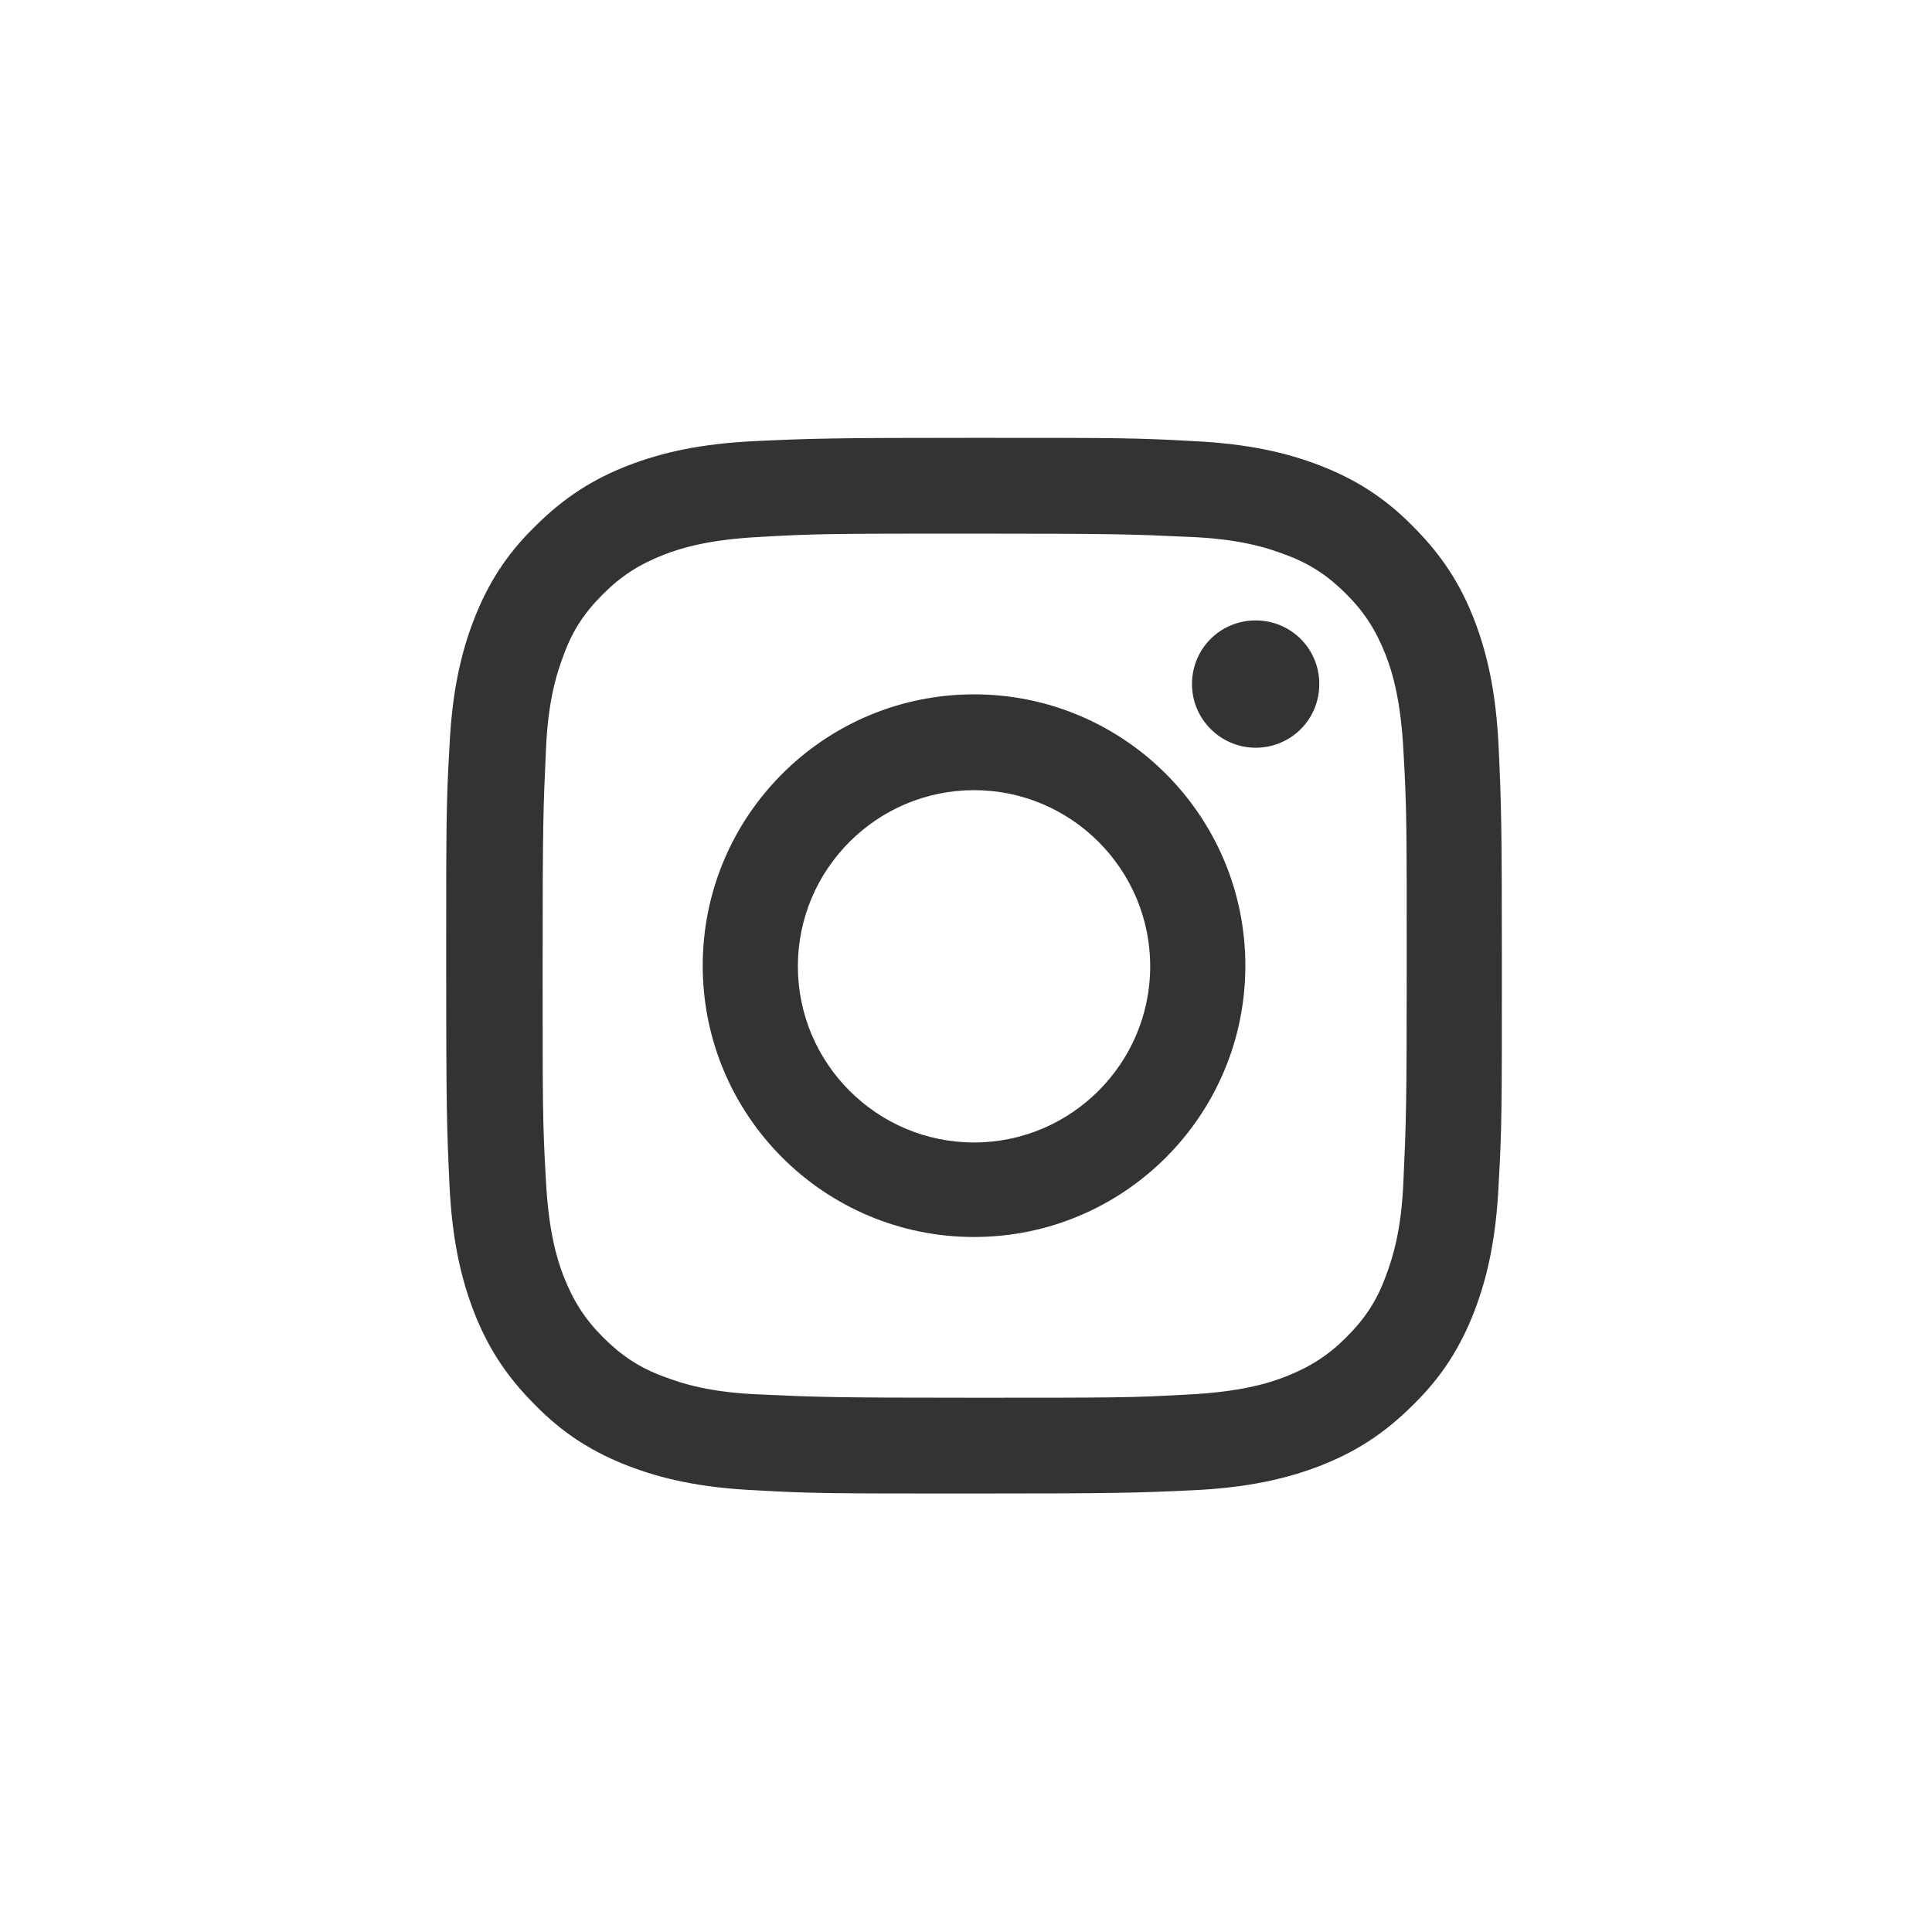
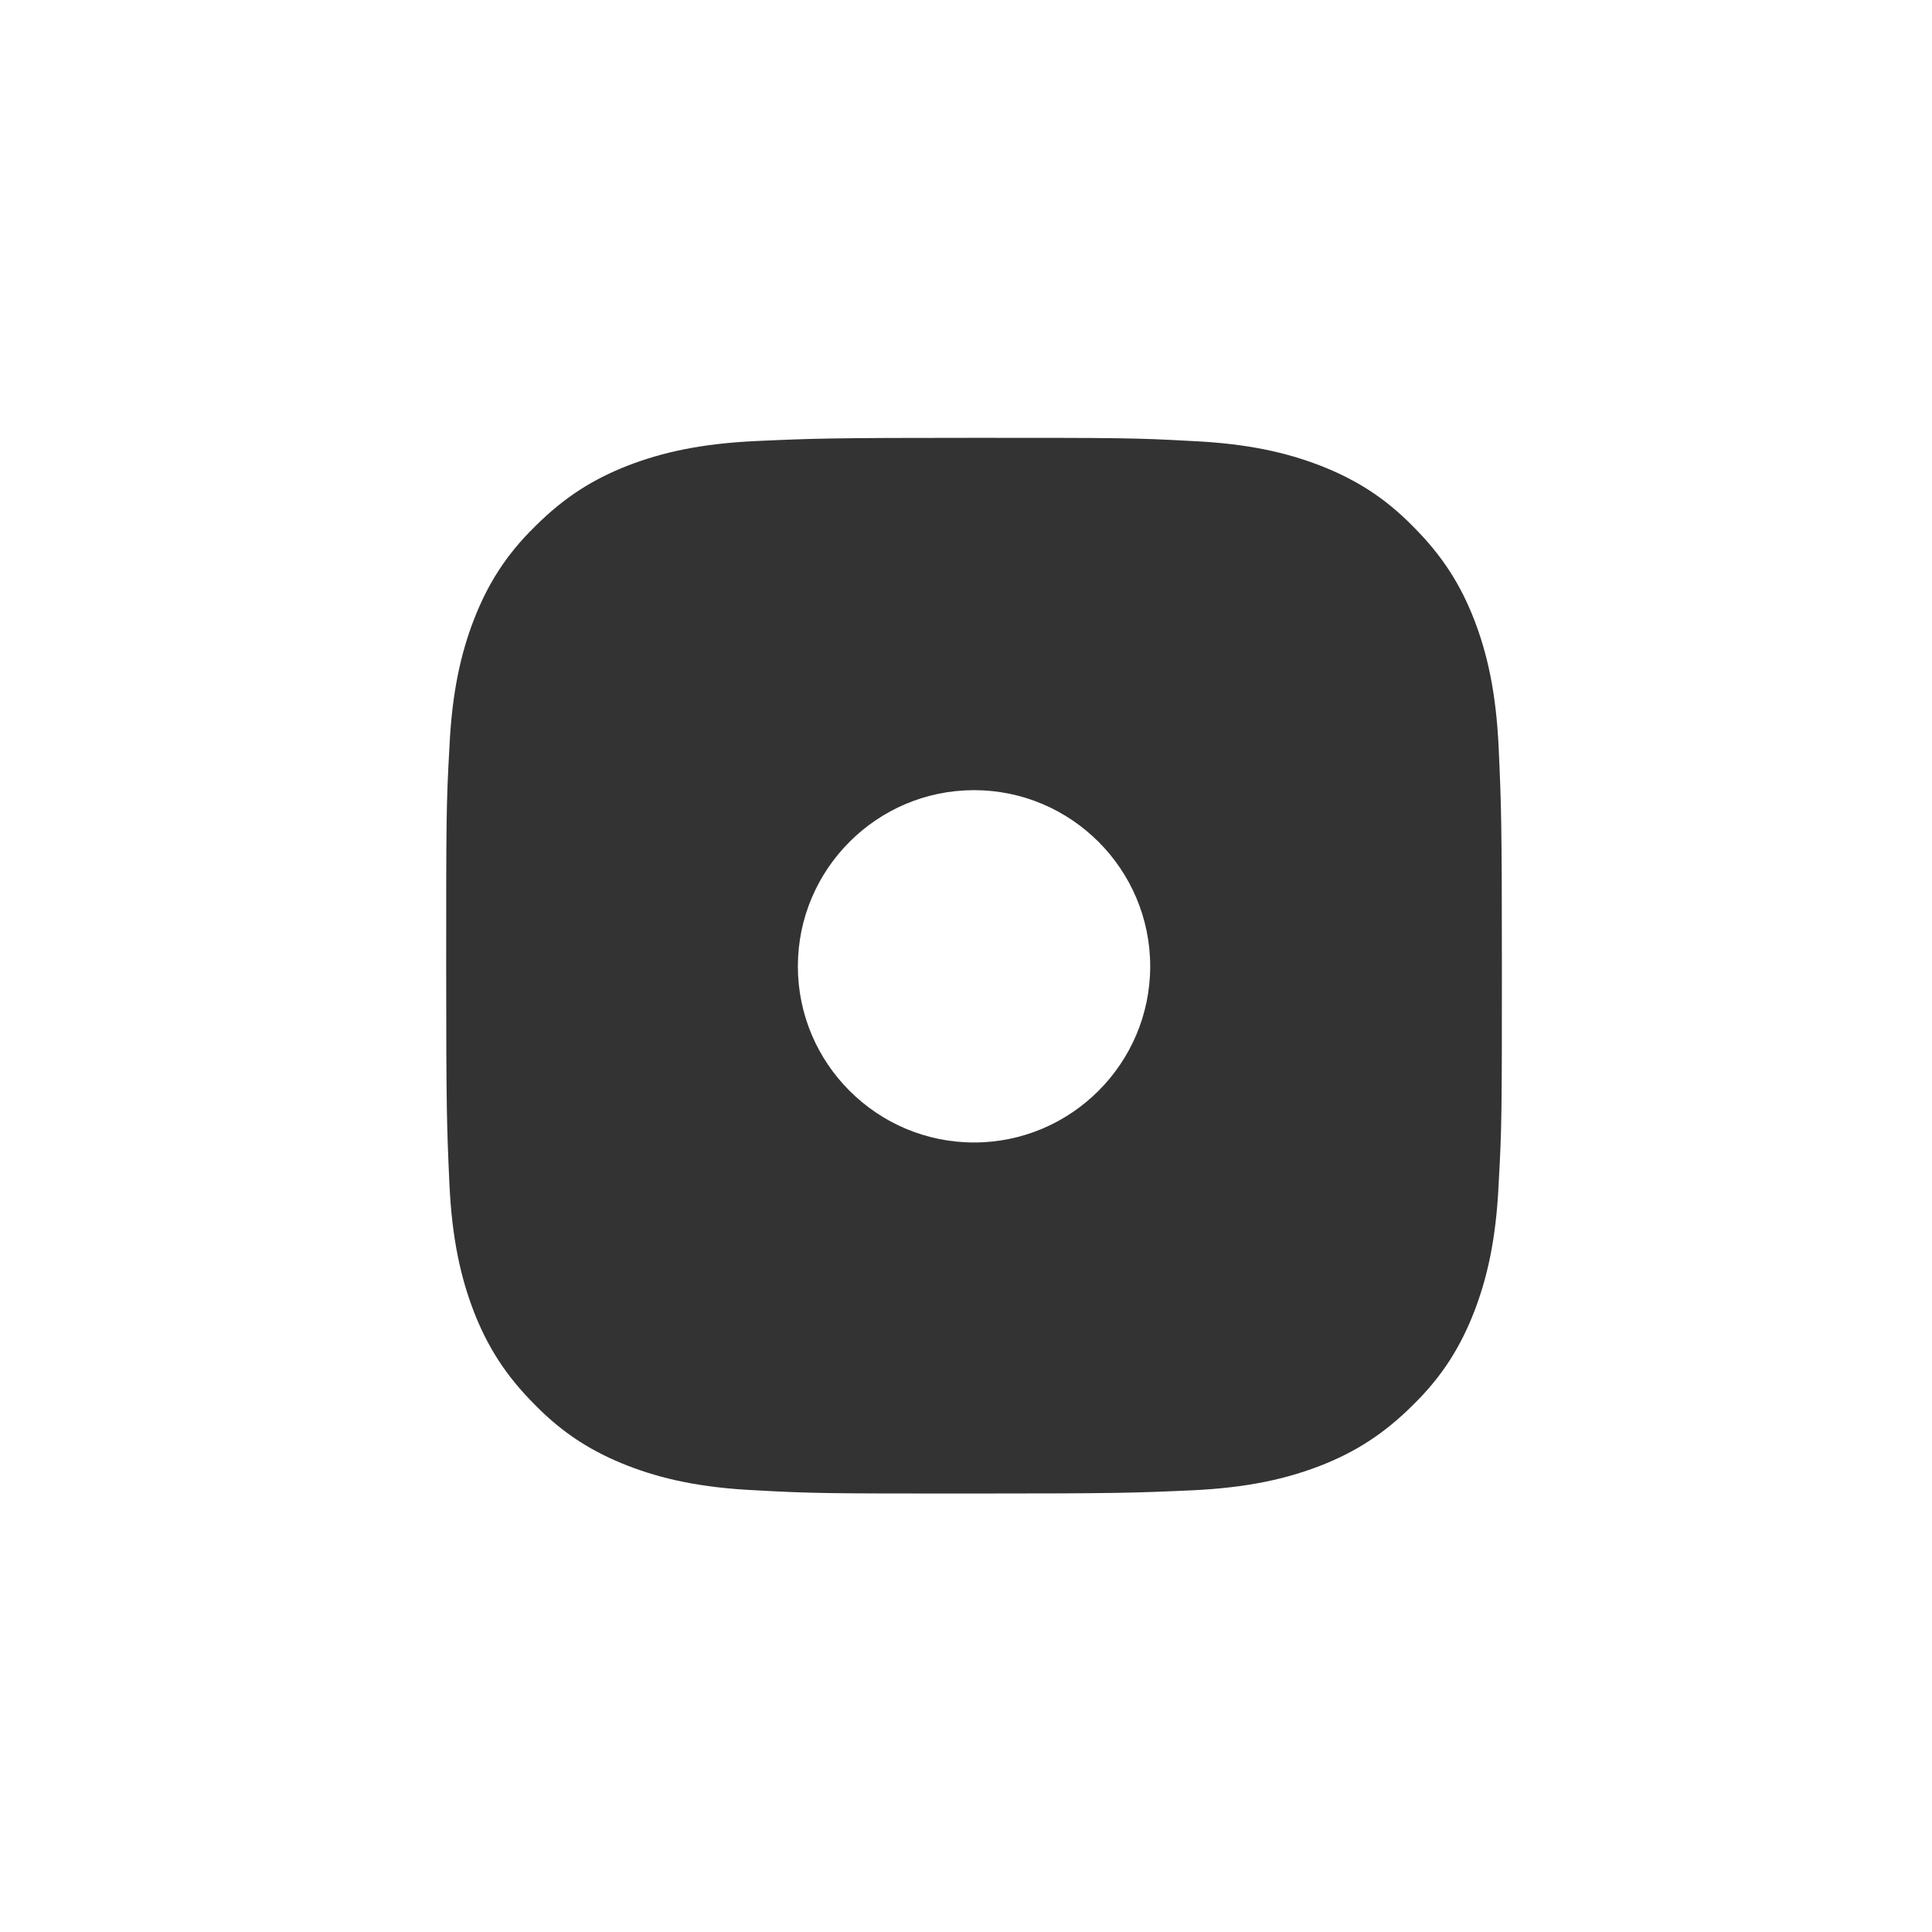
<svg xmlns="http://www.w3.org/2000/svg" id="Livello_2" data-name="Livello 2" viewBox="0 0 30.05 30.05">
  <rect x="0" y="0" width="30.05" height="30.05" fill="#333333" stroke="none" />
  <defs>
    <style>
      .cls-1 {
        fill: #fff;
      }
    </style>
  </defs>
  <g id="menu">
    <g>
      <path class="cls-1" d="M15.15,12.29c-1.51,0-2.74,1.23-2.74,2.74s1.23,2.74,2.74,2.74,2.74-1.23,2.74-2.74-1.23-2.74-2.74-2.74Z" />
-       <path class="cls-1" d="M21.55,10.18c-.15-.38-.33-.66-.61-.94s-.56-.47-.94-.61c-.29-.11-.72-.25-1.52-.28-.87-.04-1.13-.05-3.32-.05s-2.45,0-3.32.05c-.8.04-1.24.17-1.52.28-.38.15-.66.33-.94.61-.29.29-.47.56-.61.94-.11.29-.25.72-.28,1.52-.04.87-.05,1.13-.05,3.32s0,2.45.05,3.32c.04.8.17,1.24.28,1.52.15.38.33.66.61.94s.56.47.94.61c.29.11.72.25,1.52.28.87.04,1.13.05,3.32.05s2.45,0,3.32-.05c.8-.04,1.24-.17,1.52-.28.38-.15.66-.33.94-.61.29-.29.47-.56.61-.94.11-.29.25-.72.28-1.52.04-.87.05-1.13.05-3.32s0-2.45-.05-3.32c-.04-.8-.17-1.24-.28-1.52ZM15.15,19.24c-2.33,0-4.22-1.89-4.22-4.22s1.89-4.22,4.22-4.22,4.22,1.89,4.22,4.22-1.89,4.22-4.22,4.22ZM19.53,11.63c-.54,0-.99-.44-.99-.99s.44-.99.99-.99.99.44.99.99-.44.99-.99.99Z" />
      <path class="cls-1" d="M0,0v30.05h30.05V0H0ZM23.31,18.41c-.04.87-.18,1.47-.38,1.99-.21.54-.49,1-.95,1.45-.46.46-.91.74-1.45.95-.52.2-1.12.34-1.99.38-.88.04-1.16.05-3.39.05s-2.51,0-3.39-.05c-.87-.04-1.47-.18-1.99-.38-.54-.21-1-.49-1.45-.95-.46-.46-.74-.91-.95-1.45-.2-.52-.34-1.12-.38-1.99-.04-.88-.05-1.16-.05-3.39s0-2.51.05-3.39c.04-.87.18-1.47.38-1.99.21-.54.49-1,.95-1.45.46-.46.91-.74,1.45-.95.52-.2,1.12-.34,1.99-.38.88-.04,1.16-.05,3.39-.05s2.51,0,3.39.05c.87.04,1.47.18,1.99.38.54.21,1,.49,1.45.95.46.46.74.91.95,1.45.2.52.34,1.12.38,1.99.04.88.05,1.16.05,3.39s0,2.51-.05,3.39Z" />
    </g>
  </g>
</svg>